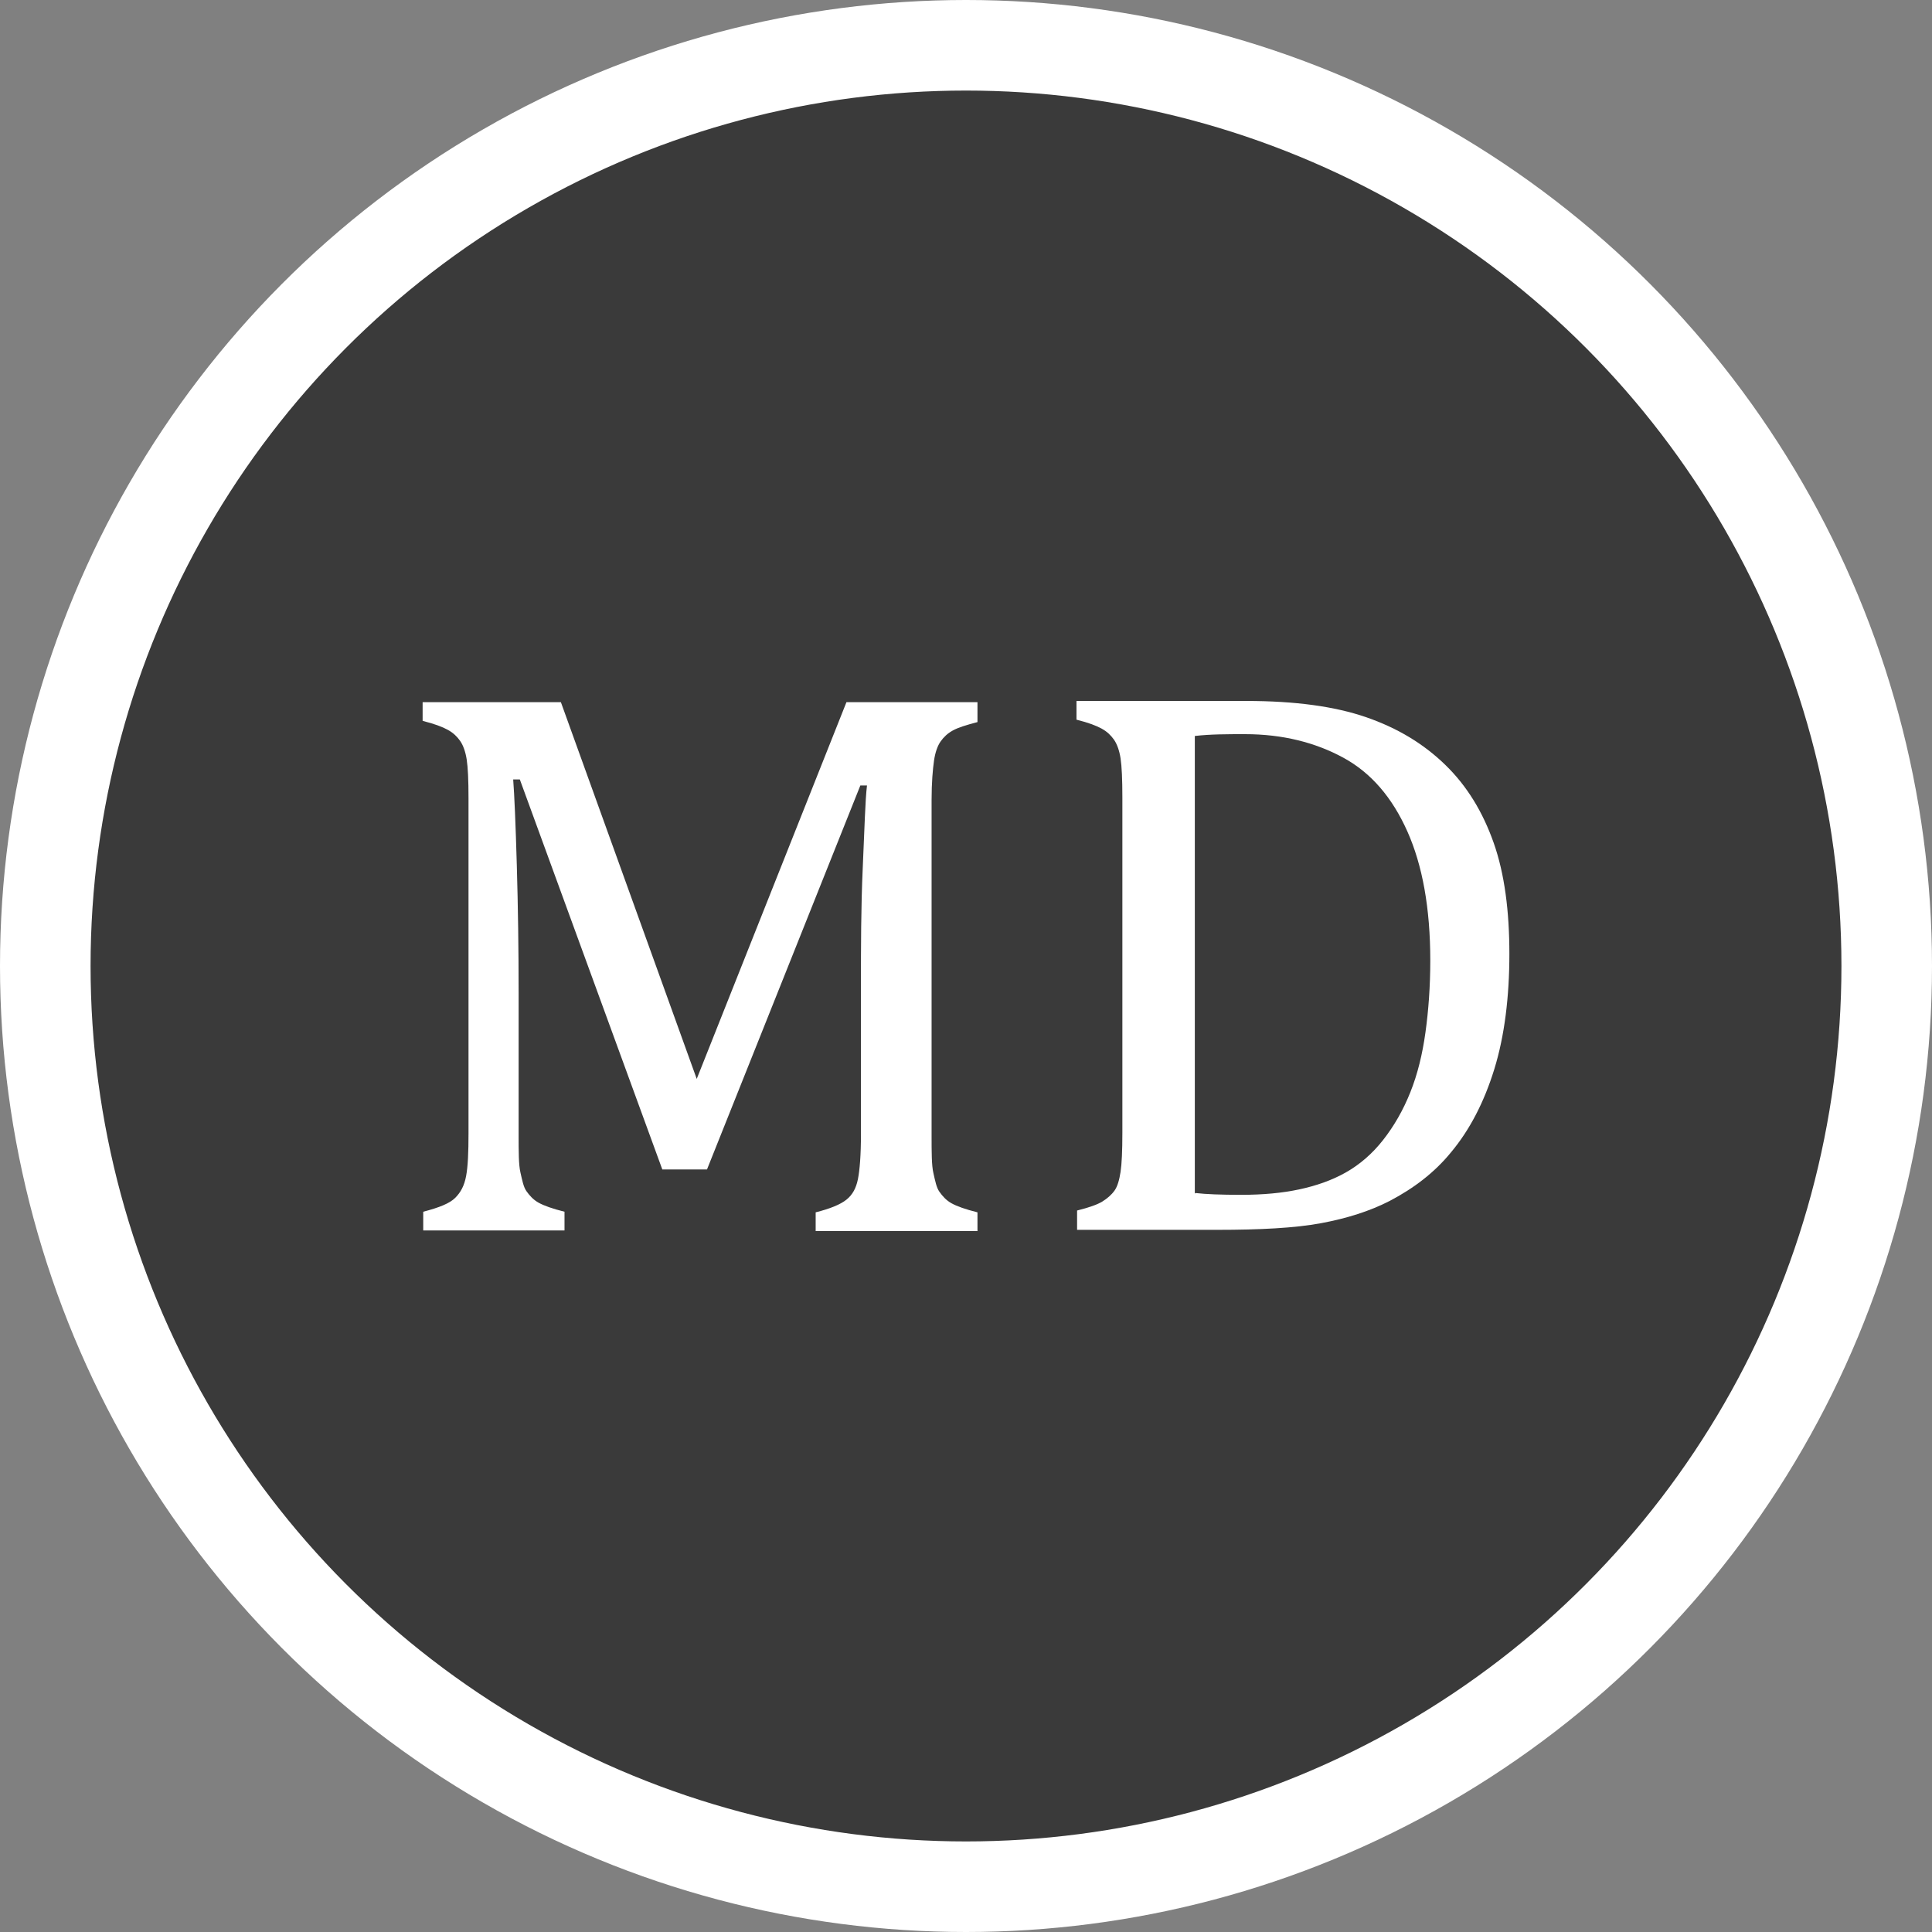
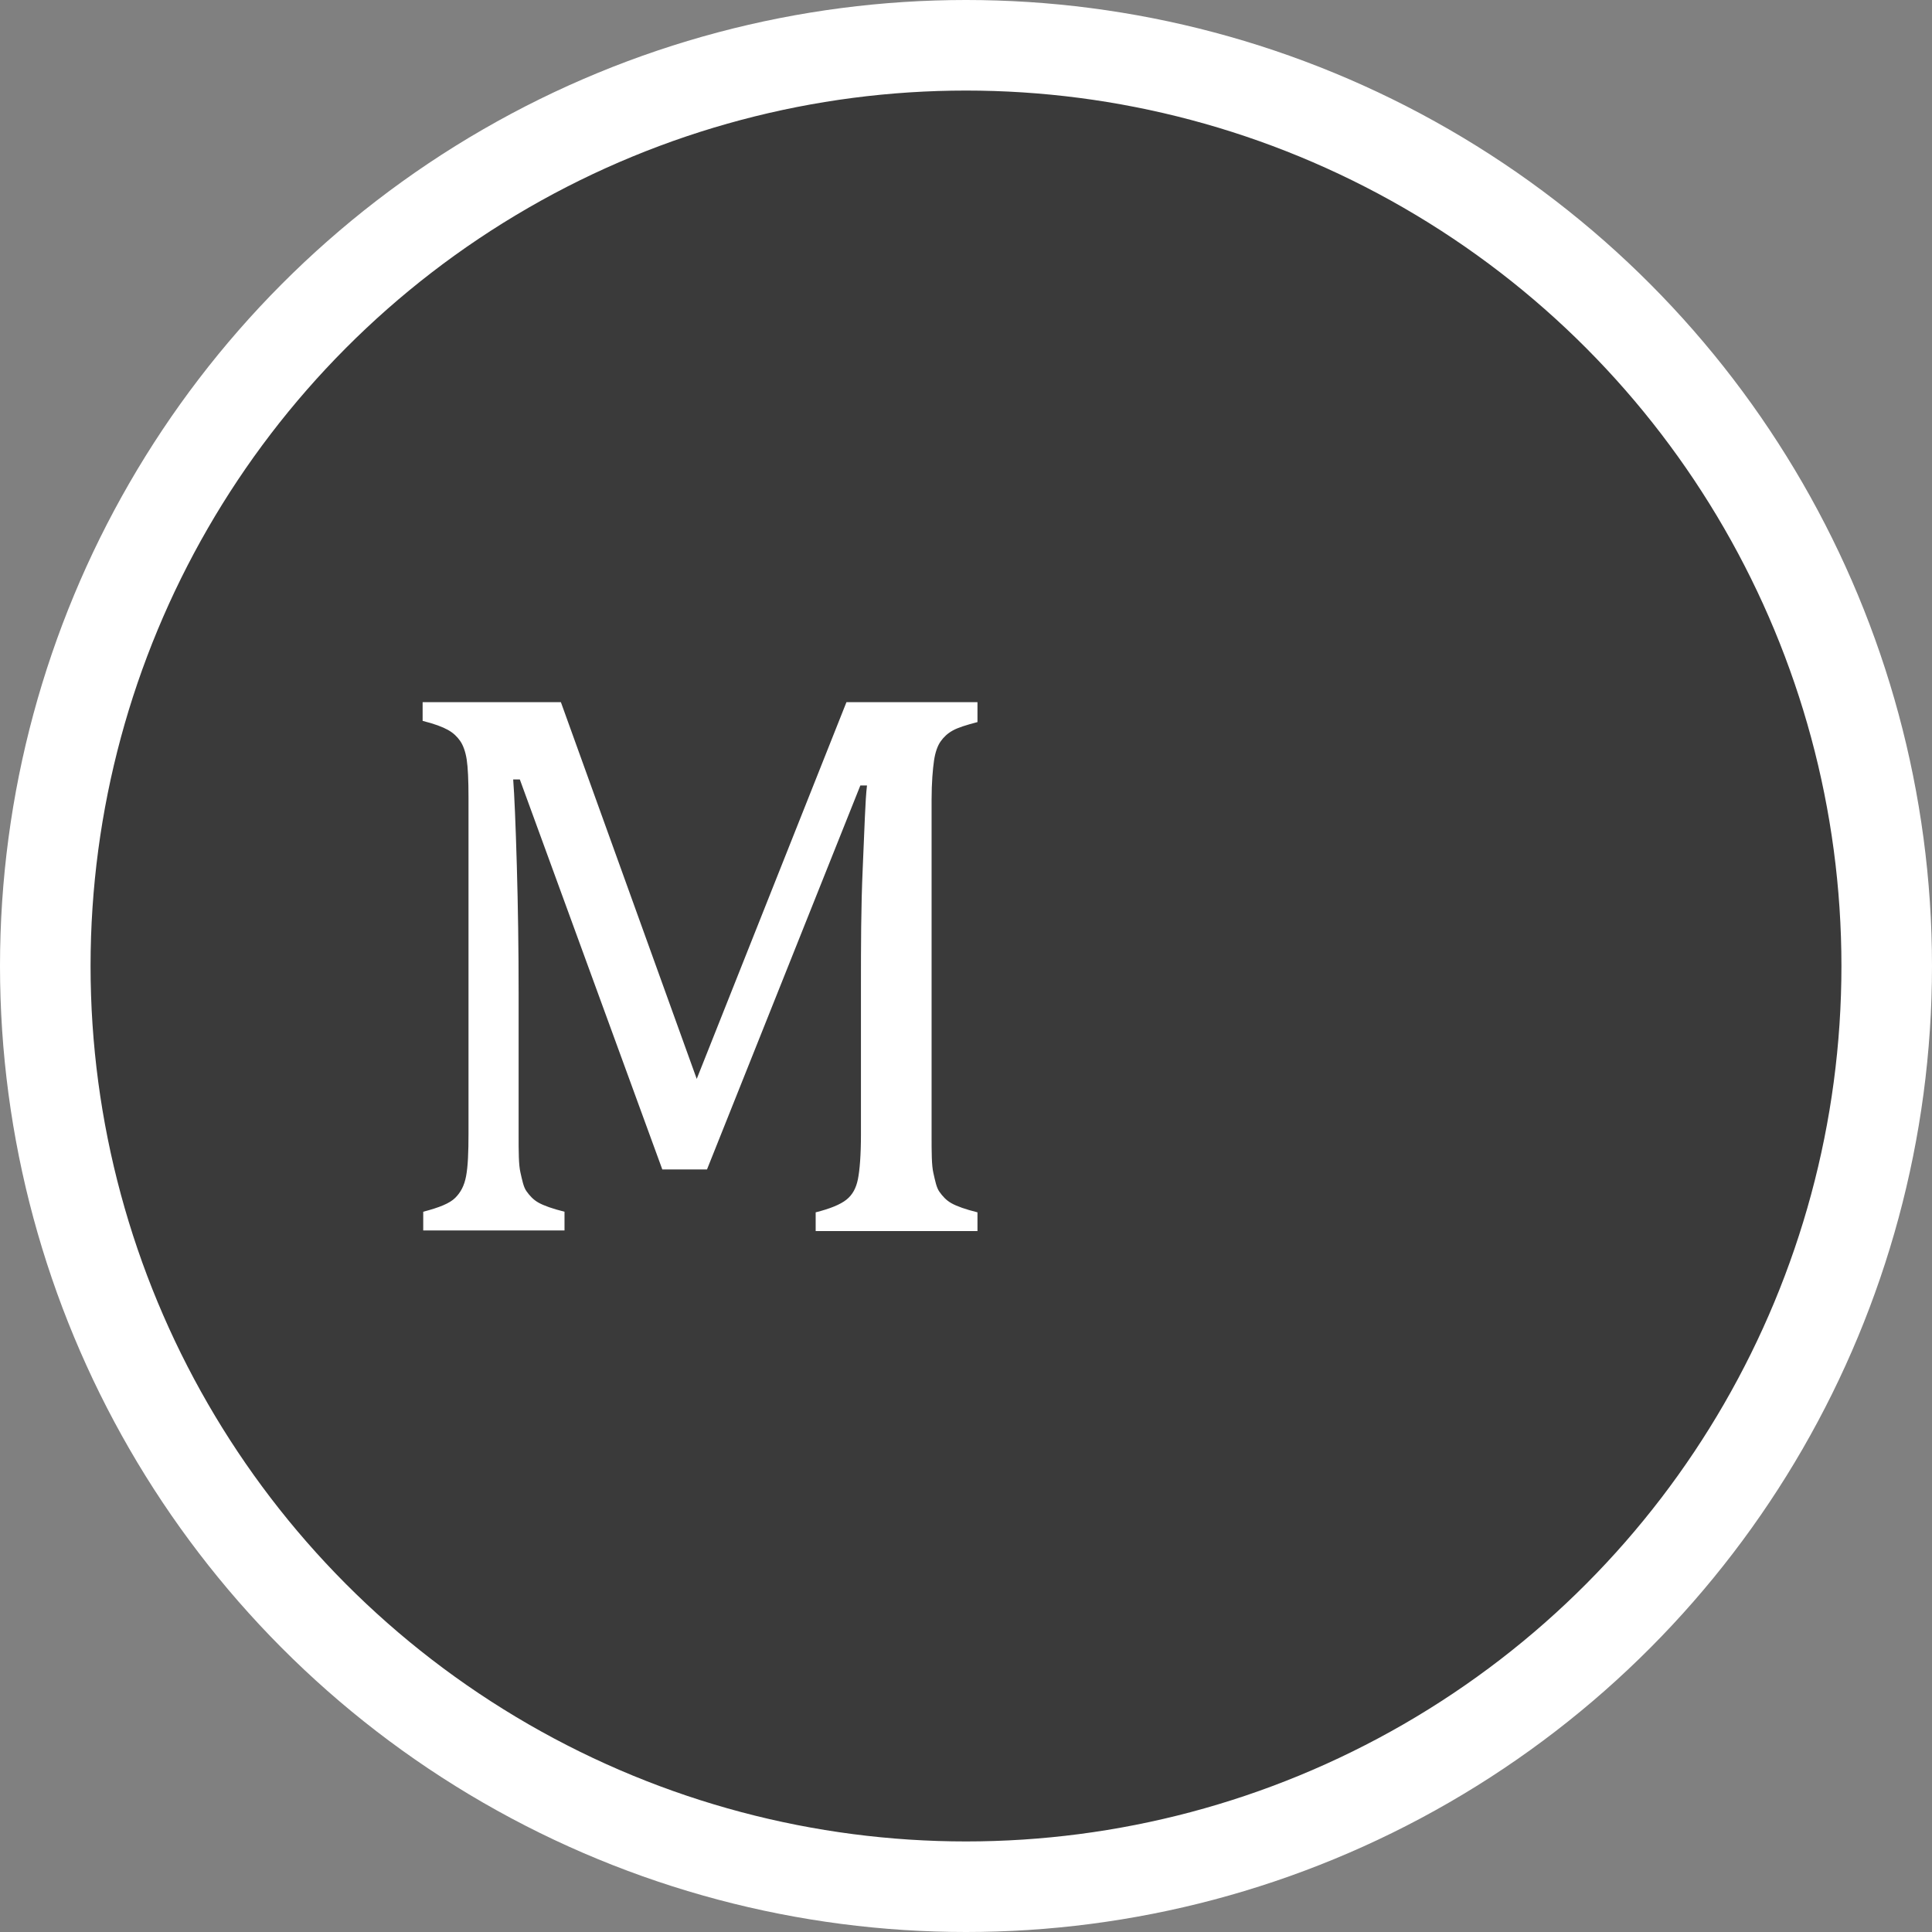
<svg xmlns="http://www.w3.org/2000/svg" id="_Слой_2" data-name="Слой 2" viewBox="0 0 32 32">
  <rect x="0" y="0" width="32" height="32" fill="#808080" stroke="none" />
  <defs>
    <style> .cls-1 { fill: #fff; } .cls-2 { fill: #3a3a3a; stroke: #fff; stroke-miterlimit: 10; stroke-width: 1.5px; } </style>
  </defs>
  <g id="_Слой_1-2" data-name="Слой 1">
    <g>
      <circle class="cls-2" cx="16" cy="16" r="15.25" />
      <g>
        <path class="cls-1" d="m16.19,11.96c-.19.05-.32.09-.41.14s-.15.11-.2.18-.09.18-.11.32-.04.36-.04.65v5.55c0,.29,0,.5.03.63s.05.24.1.31.11.14.2.19.23.1.43.15v.31h-2.68v-.31c.24-.06.41-.13.51-.21s.16-.19.19-.34.05-.4.05-.74v-2.46c0-.65,0-1.3.03-1.96s.04-1.11.07-1.36h-.11l-2.54,6.36h-.74l-2.36-6.46h-.11c.02.26.04.73.06,1.42s.03,1.39.03,2.11v2.35c0,.29,0,.5.03.63s.05.24.1.31.11.14.2.19.23.1.43.15v.31h-2.34v-.31c.27-.07.44-.14.53-.23s.15-.2.18-.36.04-.39.04-.71v-5.55c0-.3-.01-.51-.03-.64s-.06-.24-.11-.31-.11-.13-.2-.18-.22-.1-.42-.15v-.31h2.29l2.25,6.24,2.48-6.24h2.17v.31Z" />
-         <path class="cls-1" d="m17.84,20.36v-.31c.2-.05.34-.1.42-.15s.15-.11.2-.18.08-.18.1-.31.03-.35.03-.65v-5.55c0-.3-.01-.52-.03-.65s-.06-.24-.11-.31-.11-.13-.2-.18-.22-.1-.42-.15v-.31h2.81c.81,0,1.47.09,1.99.27s.95.44,1.31.79.62.78.8,1.29.26,1.13.26,1.84-.08,1.36-.25,1.91-.41,1.01-.72,1.38c-.27.33-.61.59-1.01.8-.33.17-.71.29-1.14.37s-1.01.11-1.72.11h-2.32Zm1.96-.6c.17.02.42.03.76.03.36,0,.68-.03.96-.09s.54-.15.77-.28.44-.31.62-.54.33-.49.45-.79.2-.63.25-.99.08-.76.08-1.19c0-.87-.13-1.58-.38-2.14s-.6-.97-1.06-1.22-1-.39-1.63-.39c-.29,0-.57,0-.83.03v7.58Z" />
      </g>
    </g>
  </g>
</svg>